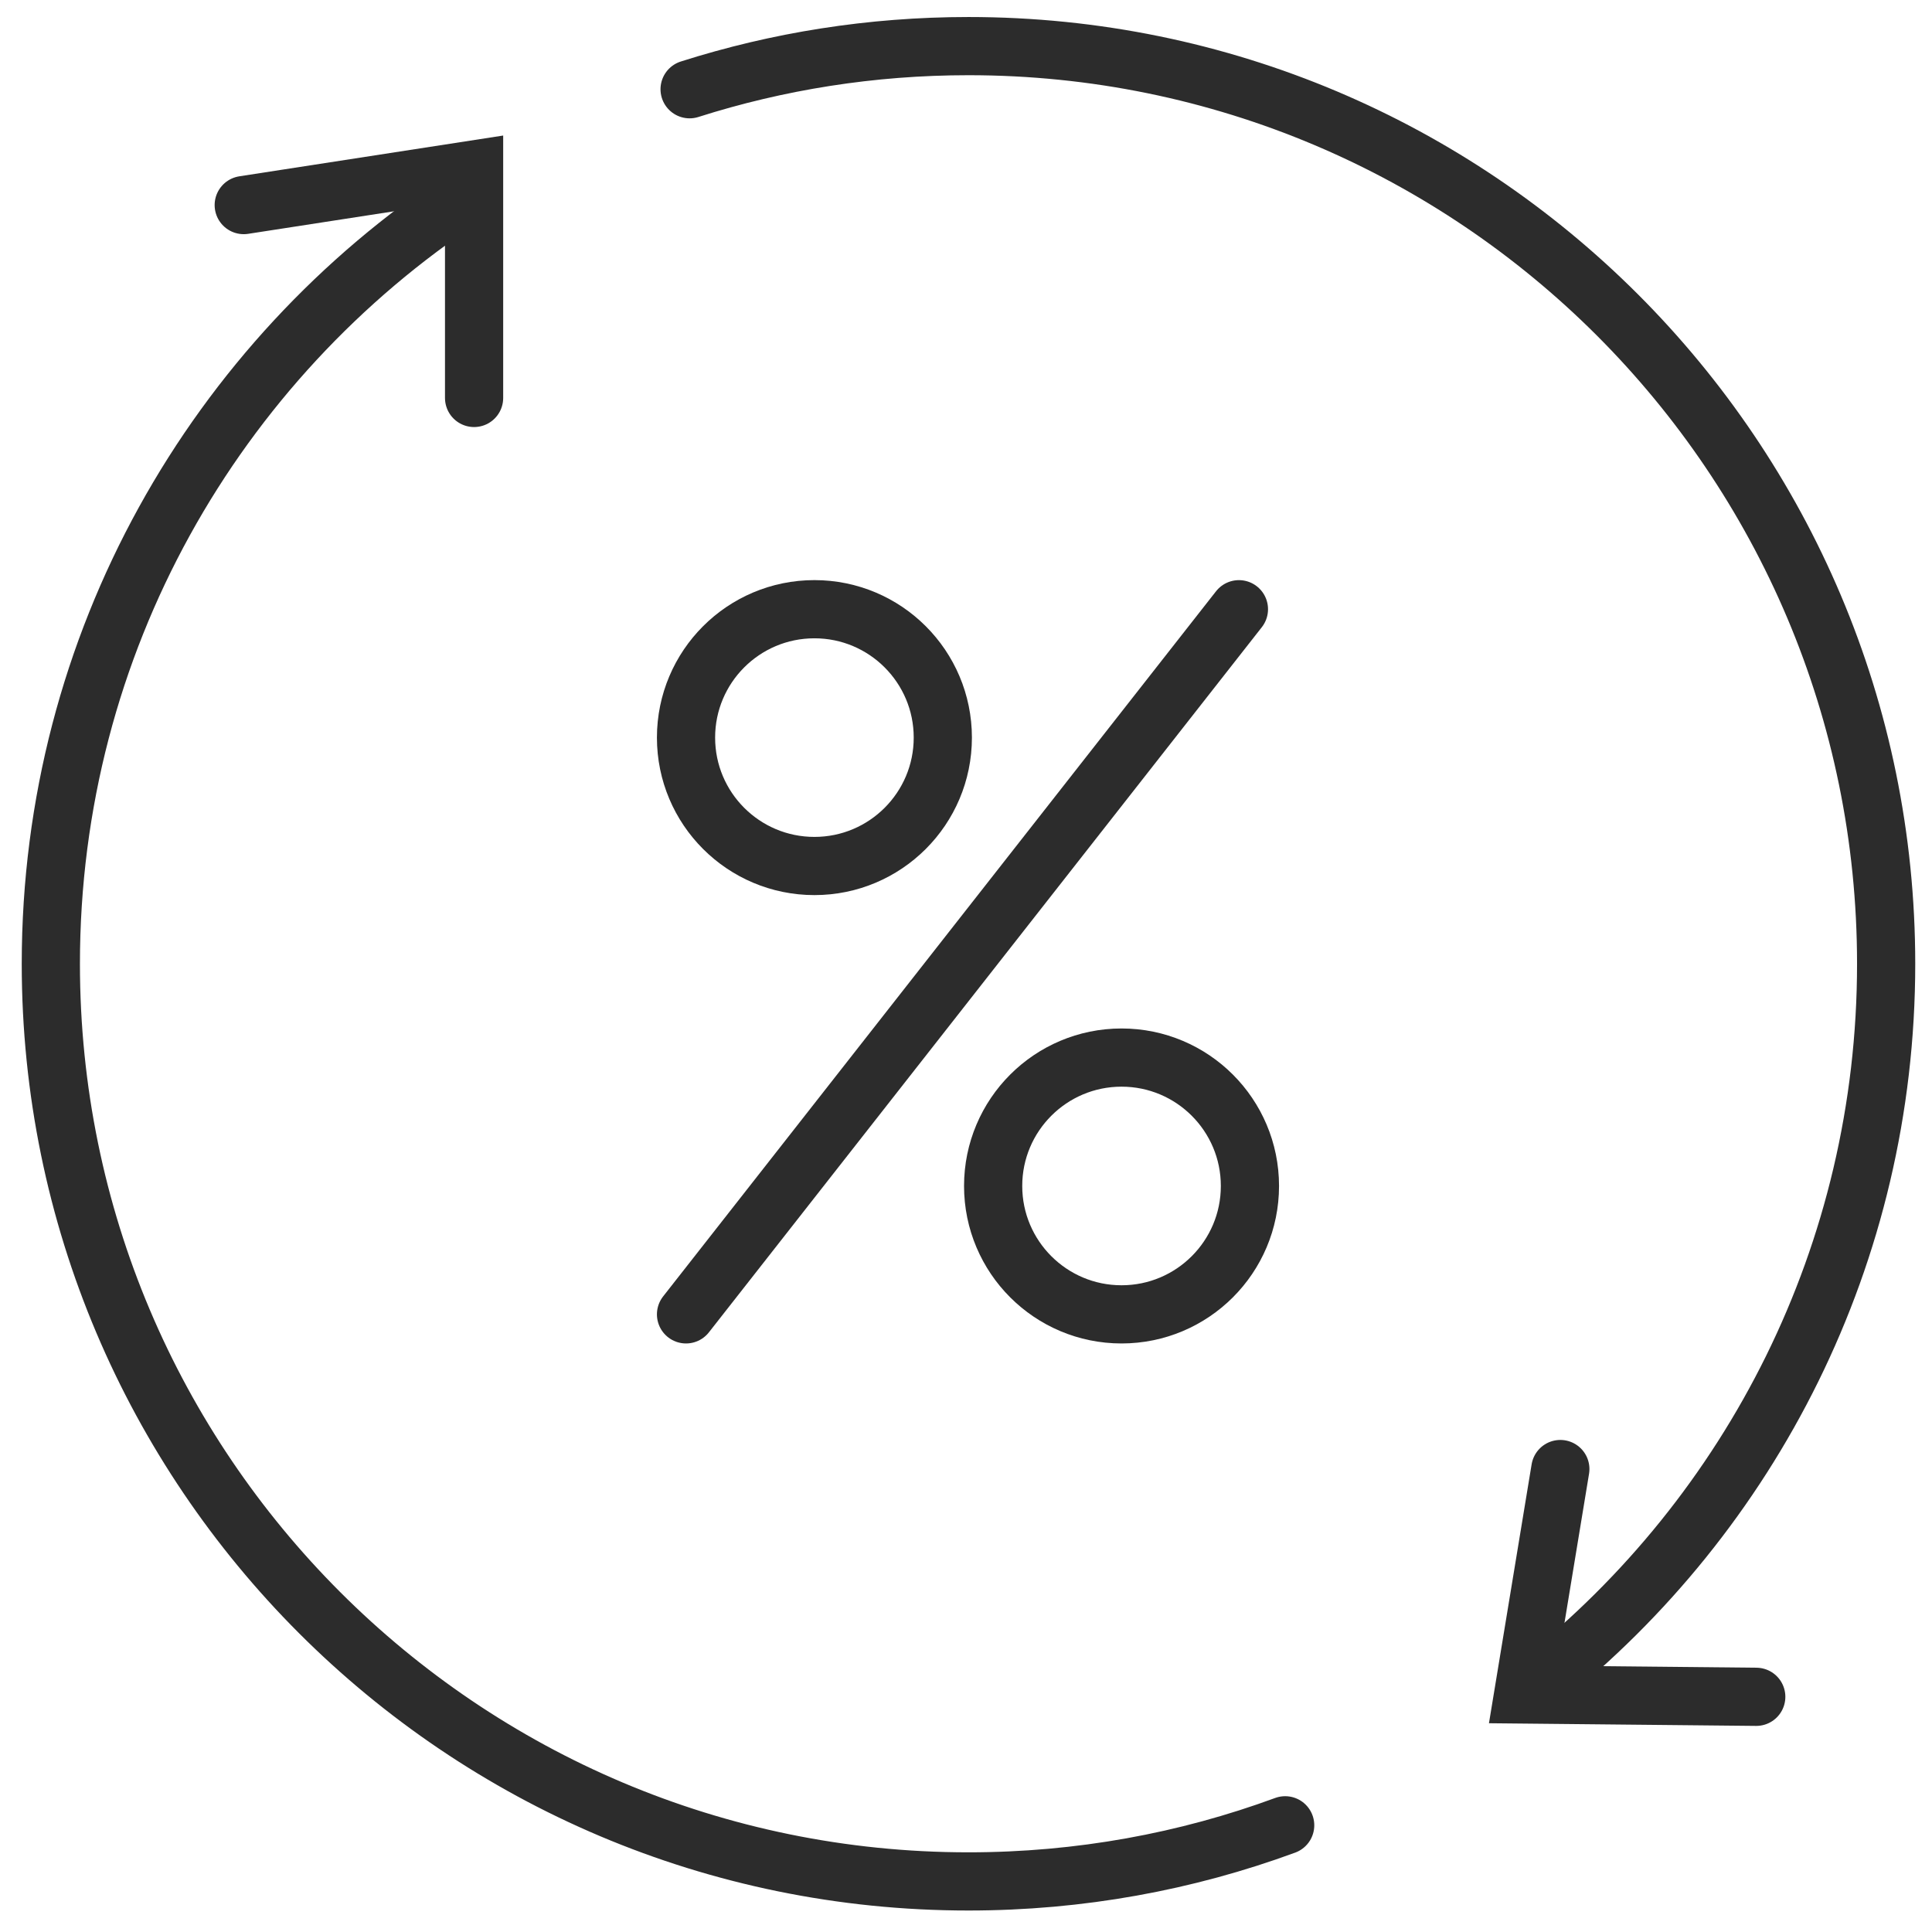
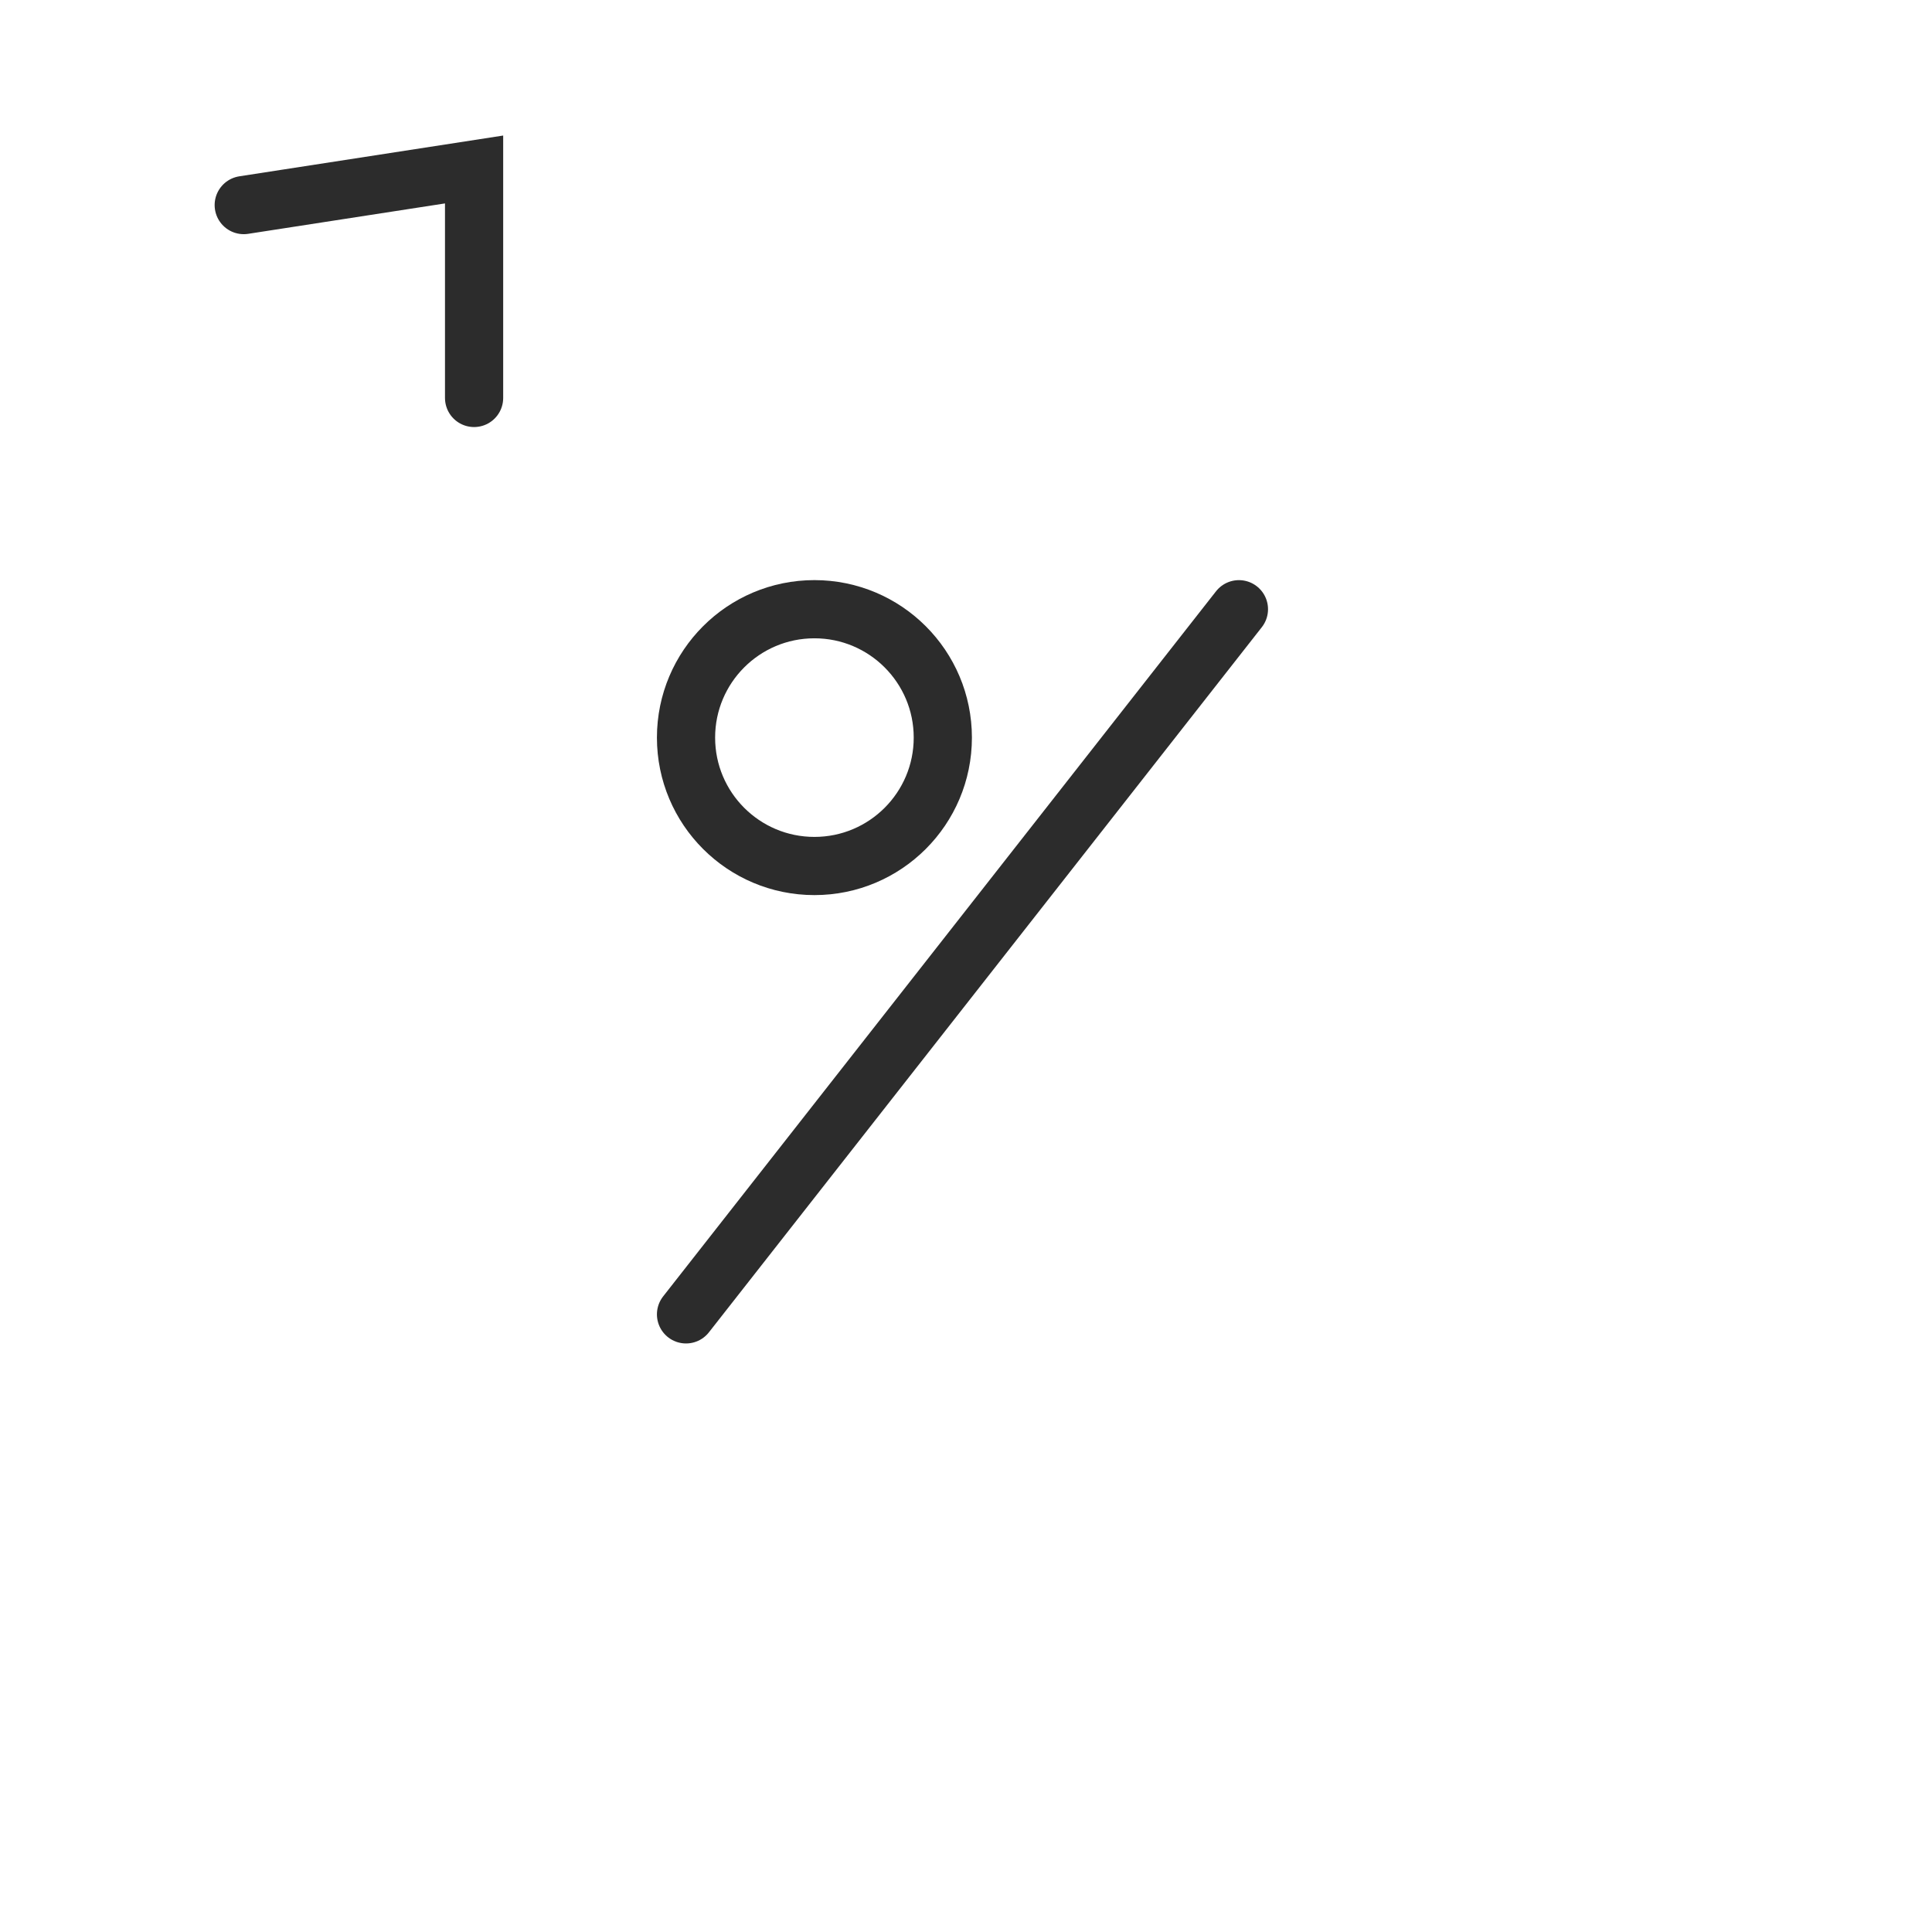
<svg xmlns="http://www.w3.org/2000/svg" width="83" height="83" viewBox="0 0 83 83" fill="none">
  <path d="M53.225 26.173L29.472 56.466" stroke="#2C2C2C" stroke-width="2.5" stroke-linecap="round" />
  <circle cx="34.988" cy="31.688" r="5.516" stroke="#2C2C2C" stroke-width="2.5" stroke-linecap="round" />
-   <circle cx="48.182" cy="50.95" r="5.516" stroke="#2C2C2C" stroke-width="2.5" stroke-linecap="round" />
-   <path d="M19.985 8.434C9.263 15.48 2.184 27.615 2.184 41.404C2.184 63.177 19.834 80.827 41.607 80.827C46.388 80.827 50.971 79.976 55.212 78.416M29.626 3.834C33.404 2.631 37.43 1.981 41.607 1.981C63.38 1.981 81.03 19.631 81.03 41.404C81.03 53.891 75.225 65.022 66.165 72.245" stroke="#2C2C2C" stroke-width="2.5" stroke-linecap="round" />
  <path d="M10.471 8.81L20.367 7.281V17.096" stroke="#2C2C2C" stroke-width="2.5" stroke-linecap="round" />
-   <path d="M75.45 72.896L65.437 72.796L67.033 63.111" stroke="#2C2C2C" stroke-width="2.5" stroke-linecap="round" />
</svg>